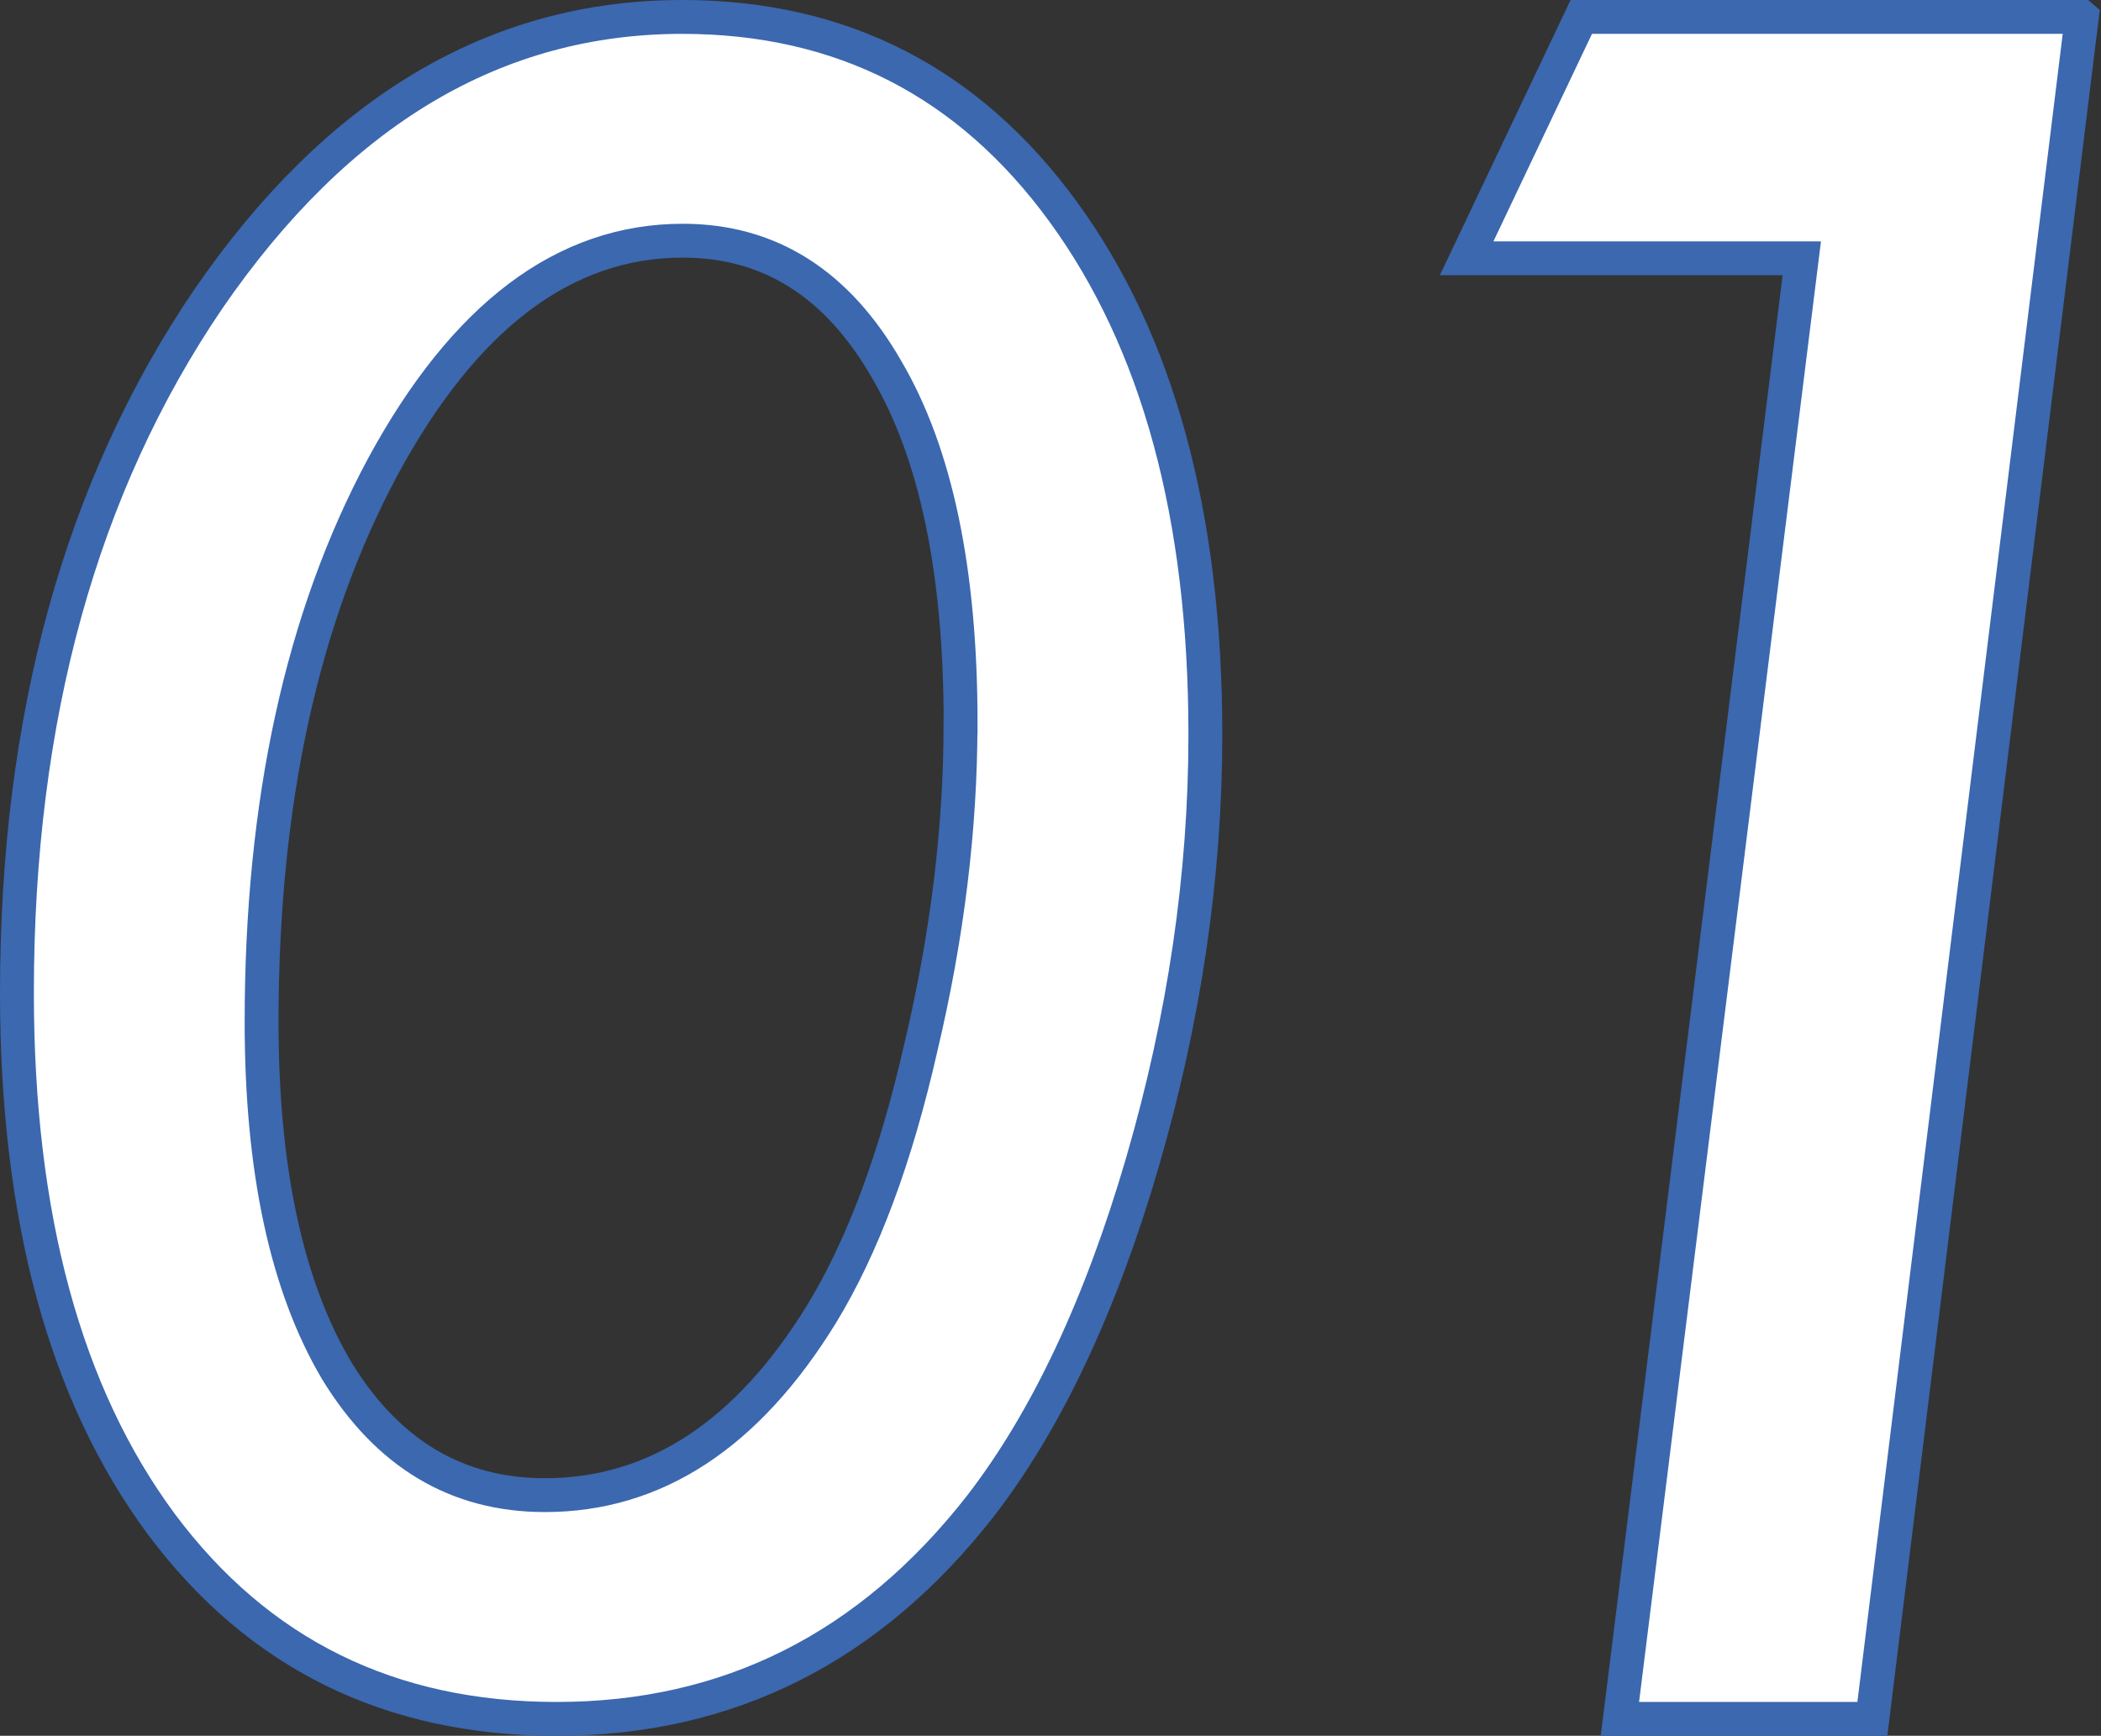
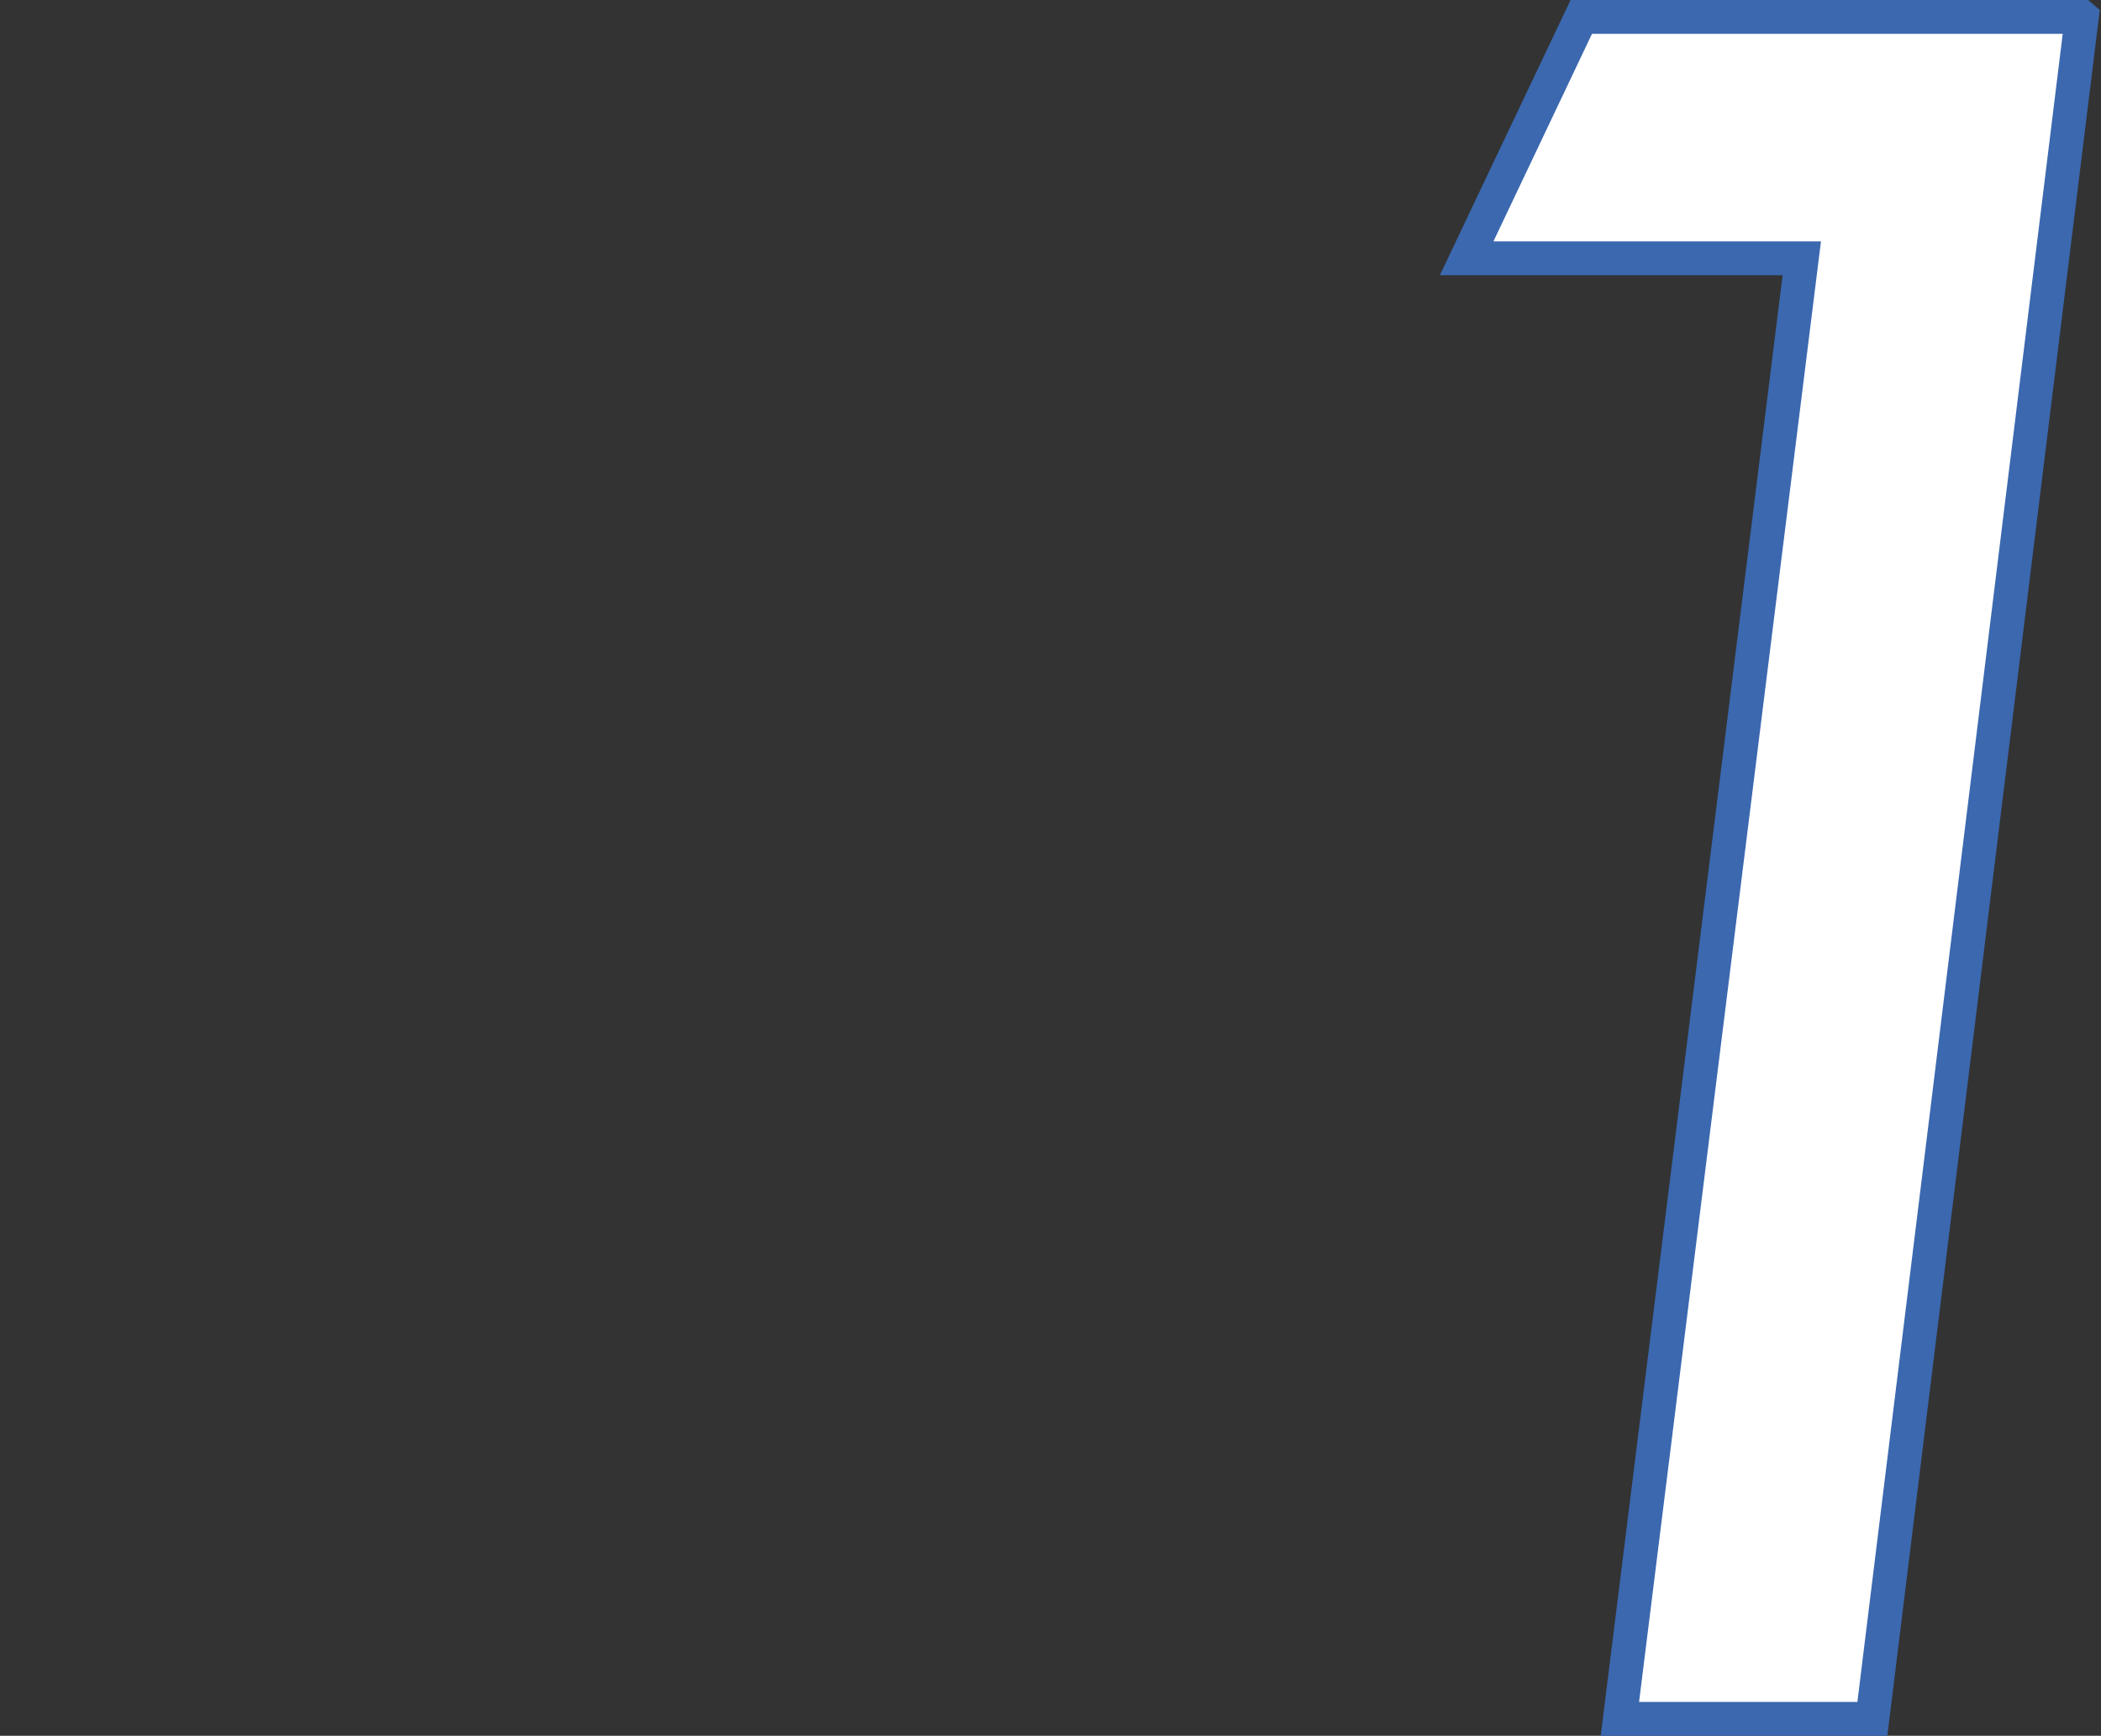
<svg xmlns="http://www.w3.org/2000/svg" id="b" viewBox="0 0 46.527 38.445">
  <rect x="0" y="0" width="46.527" height="38.445" fill="#333333" stroke="none" />
  <defs>
    <style>.d{fill:#fff;stroke:#3b68af;stroke-miterlimit:10;stroke-width:.75px;}</style>
  </defs>
  <g id="c">
-     <path class="d" d="M26.693,16.27c0,3.116-.463,6.271-1.391,9.465-.927,3.179-2.122,5.717-3.585,7.615-2.456,3.147-5.586,4.721-9.391,4.721-3.691,0-6.61-1.439-8.756-4.317C1.44,30.875.375,26.952.375,21.986.375,15.898,1.79,10.773,4.619,6.614,7.481,2.455,10.977.375,15.107.375c3.529,0,6.342,1.439,8.439,4.317,2.098,2.879,3.147,6.738,3.147,11.577ZM21.273,16.024c0-3.368-.545-5.98-1.636-7.837-1.091-1.904-2.596-2.856-4.517-2.856-2.621,0-4.834,1.668-6.641,5.004-1.791,3.336-2.686,7.436-2.686,12.299,0,3.273.553,5.846,1.66,7.719,1.123,1.841,2.661,2.762,4.614,2.762,2.441,0,4.484-1.337,6.128-4.013.911-1.495,1.644-3.462,2.197-5.901.586-2.47.879-4.862.879-7.176Z" />
    <path class="d" d="M46.103.375l-4.639,37.695h-5.591l4.028-32.349h-7.422l2.539-5.347h11.084Z" />
  </g>
</svg>